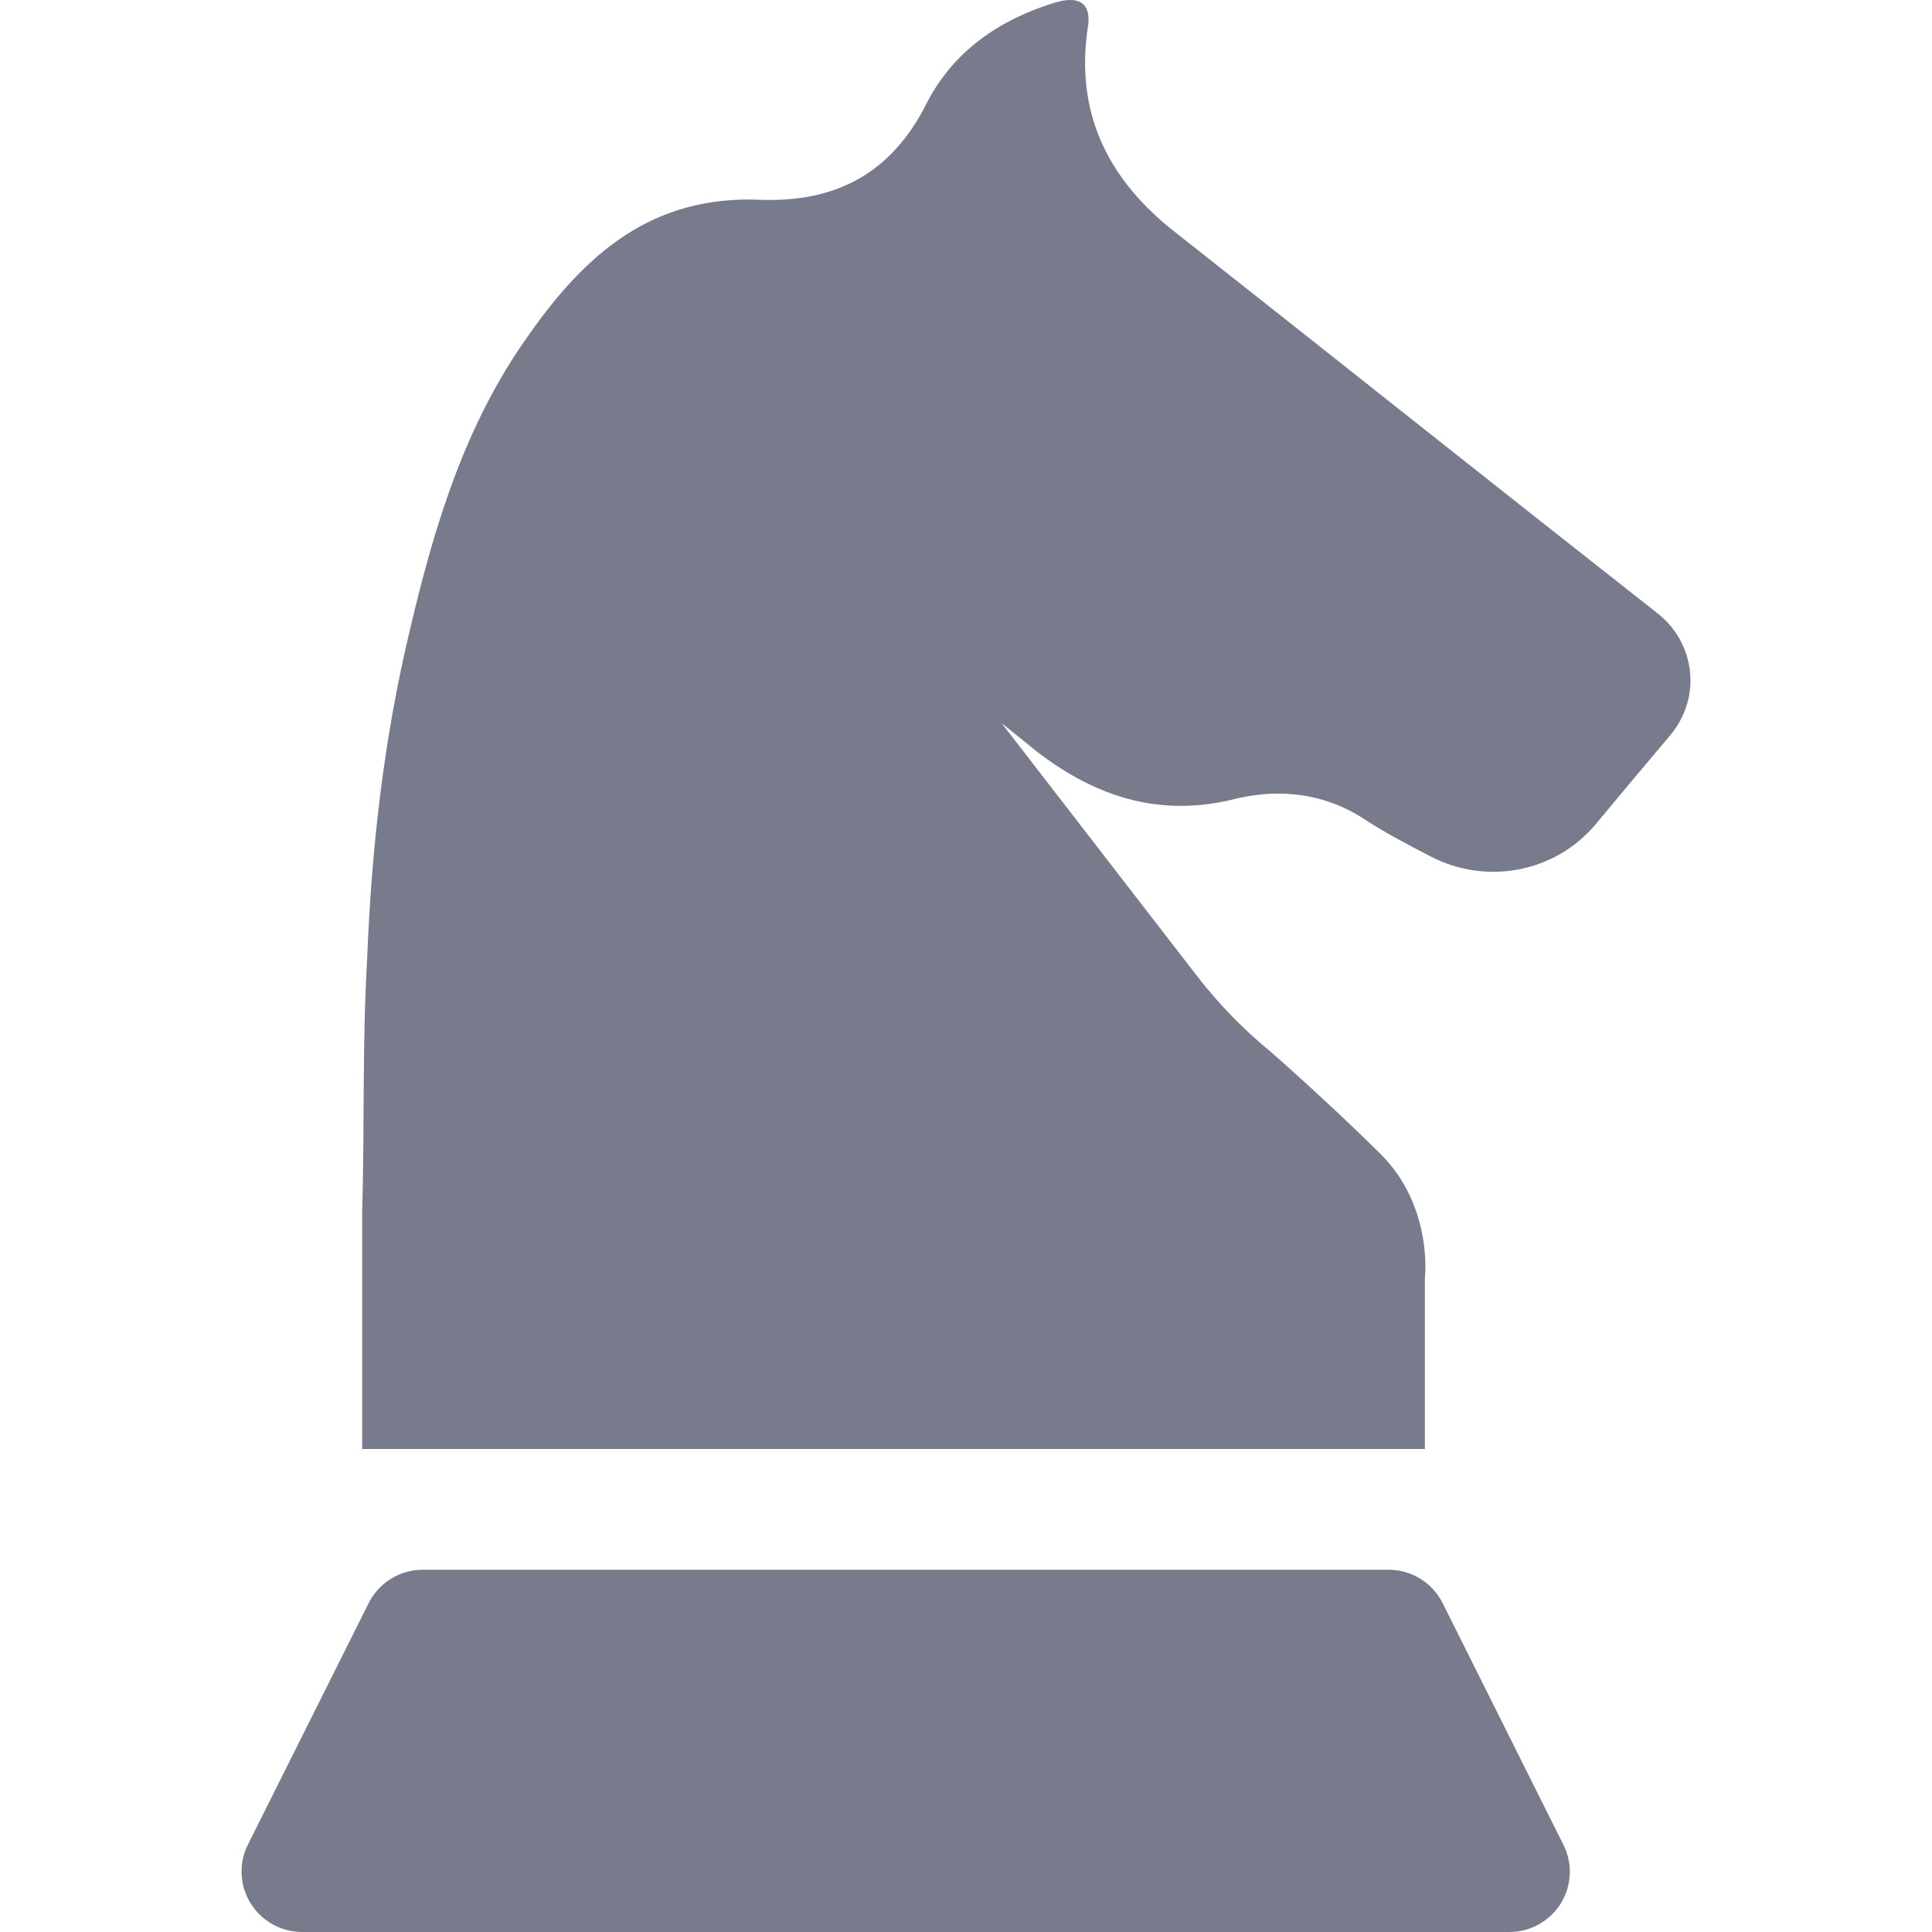
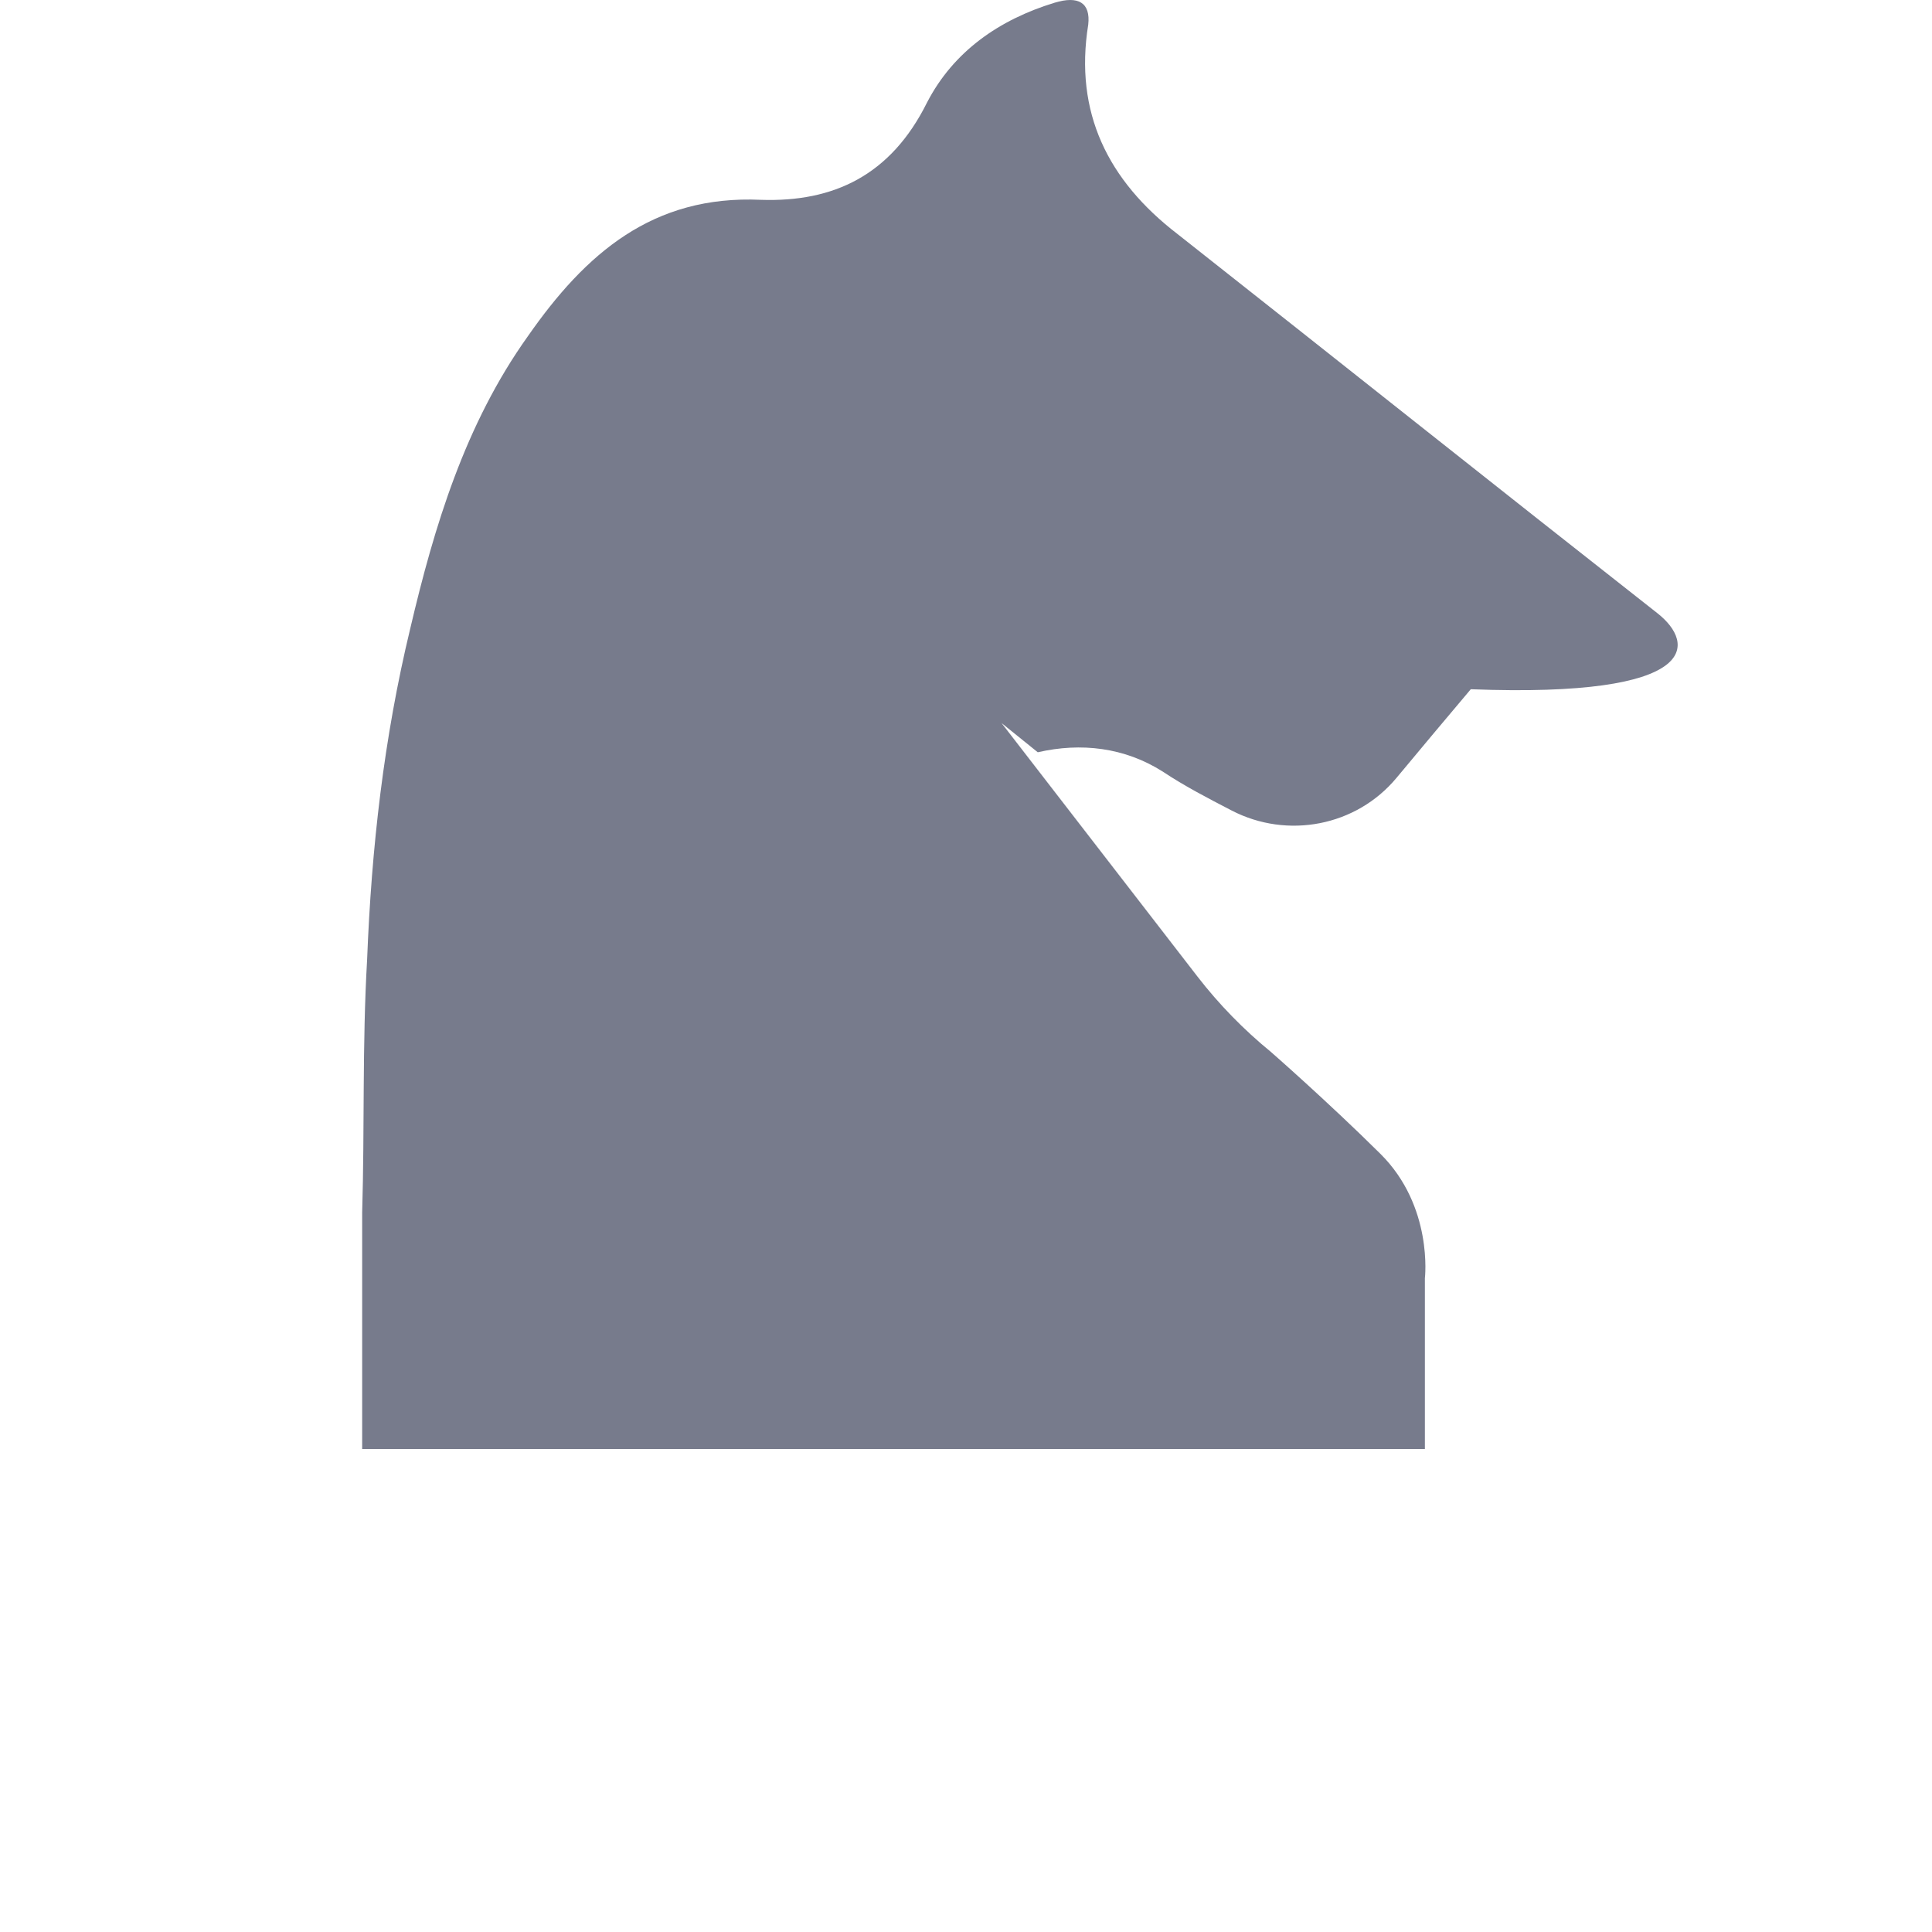
<svg xmlns="http://www.w3.org/2000/svg" version="1.1" id="Capa_1" x="0px" y="0px" viewBox="0 0 511.997 511.997" style="enable-background:new 0 0 511.997 511.997;" xml:space="preserve" width="512px" height="512px">
  <g>
    <g>
-       <path d="M439.208,162.493c-42.656-33.504-84.672-66.976-127.168-100.48c-18.432-14.176-27.392-32.192-23.648-55.488    c0.64-5.792-2.592-7.744-8.96-5.792c-14.656,4.48-26.752,12.896-33.76,26.432c-9.6,19.328-24.8,26.432-44,25.792    c-28.704-1.312-46.496,14.208-61.792,36.16c-16.64,23.296-24.8,50.368-31.168,77.472c-7.008,29.056-10.272,58.144-11.424,87.712    c-1.312,22.624-0.64,44.576-1.312,67.072c0,1.312,0,1.984,0,2.624v60h281.632v-45.248c0,0,2.272-19.04-11.808-32.992    c-14.08-13.952-29.024-27.008-29.024-27.008c-7.2-5.888-13.76-12.608-19.424-19.936l-51.936-67.2    c3.232,2.624,6.368,5.12,9.6,7.744c15.968,12.224,33.12,17.376,52.832,12.224c11.424-2.624,22.976-1.312,33.12,5.12    c5.664,3.776,11.936,7.04,18.24,10.304c14.816,7.68,33.056,4.16,43.712-8.64c6.56-7.872,13.12-15.744,19.68-23.488    C450.952,184.989,449.416,170.493,439.208,162.493z" fill="#777b8c" />
+       <path d="M439.208,162.493c-42.656-33.504-84.672-66.976-127.168-100.48c-18.432-14.176-27.392-32.192-23.648-55.488    c0.64-5.792-2.592-7.744-8.96-5.792c-14.656,4.48-26.752,12.896-33.76,26.432c-9.6,19.328-24.8,26.432-44,25.792    c-28.704-1.312-46.496,14.208-61.792,36.16c-16.64,23.296-24.8,50.368-31.168,77.472c-7.008,29.056-10.272,58.144-11.424,87.712    c-1.312,22.624-0.64,44.576-1.312,67.072c0,1.312,0,1.984,0,2.624v60h281.632v-45.248c0,0,2.272-19.04-11.808-32.992    c-14.08-13.952-29.024-27.008-29.024-27.008c-7.2-5.888-13.76-12.608-19.424-19.936l-51.936-67.2    c3.232,2.624,6.368,5.12,9.6,7.744c11.424-2.624,22.976-1.312,33.12,5.12    c5.664,3.776,11.936,7.04,18.24,10.304c14.816,7.68,33.056,4.16,43.712-8.64c6.56-7.872,13.12-15.744,19.68-23.488    C450.952,184.989,449.416,170.493,439.208,162.493z" fill="#777b8c" />
    </g>
  </g>
  <g>
    <g>
-       <path d="M414.312,488.861l-32-64.032c-2.72-5.408-8.256-8.832-14.304-8.832h-256c-6.048,0-11.584,3.424-14.304,8.832l-32,64    c-2.496,4.96-2.208,10.848,0.704,15.552c2.912,4.704,8.064,7.616,13.6,7.616h320c5.536,0,10.688-2.88,13.632-7.584    C416.552,499.709,416.808,493.821,414.312,488.861z" fill="#777b8c" />
-     </g>
+       </g>
  </g>
  <g>
</g>
  <g>
</g>
  <g>
</g>
  <g>
</g>
  <g>
</g>
  <g>
</g>
  <g>
</g>
  <g>
</g>
  <g>
</g>
  <g>
</g>
  <g>
</g>
  <g>
</g>
  <g>
</g>
  <g>
</g>
  <g>
</g>
</svg>